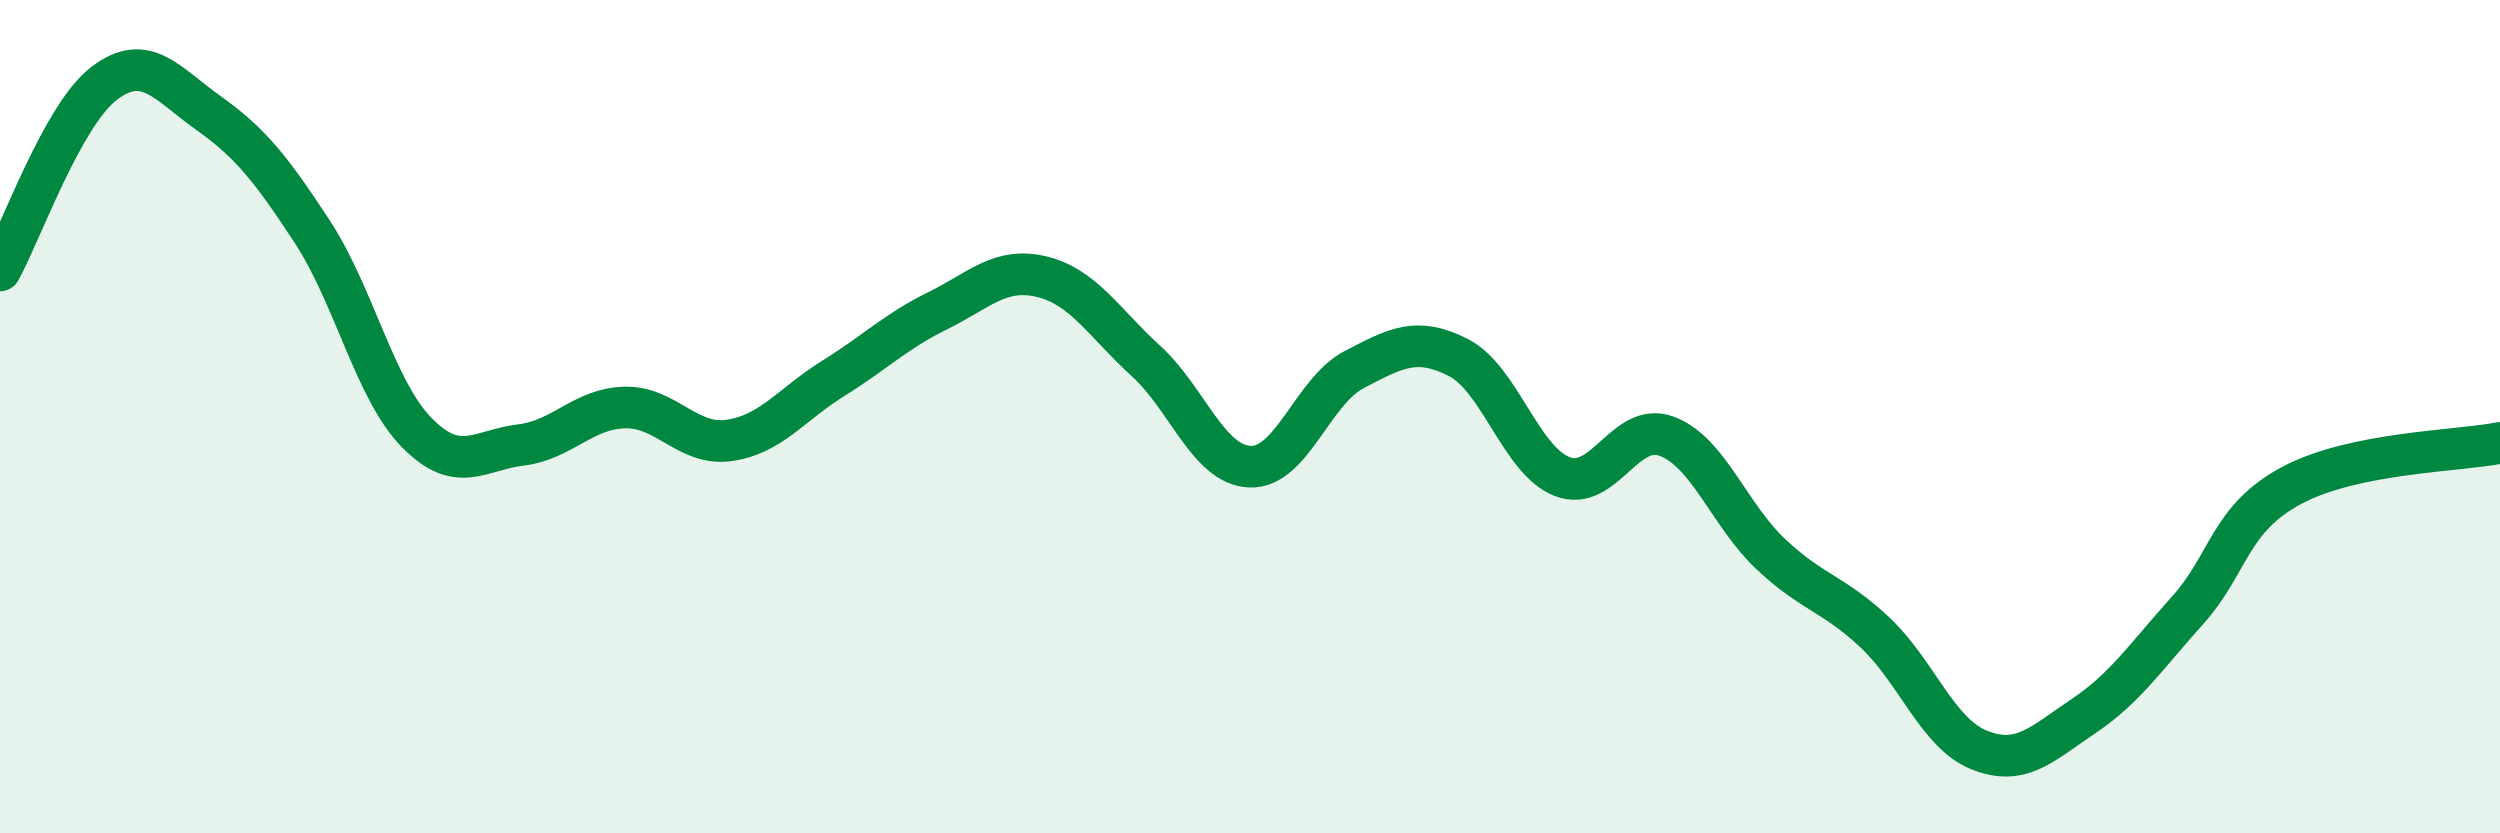
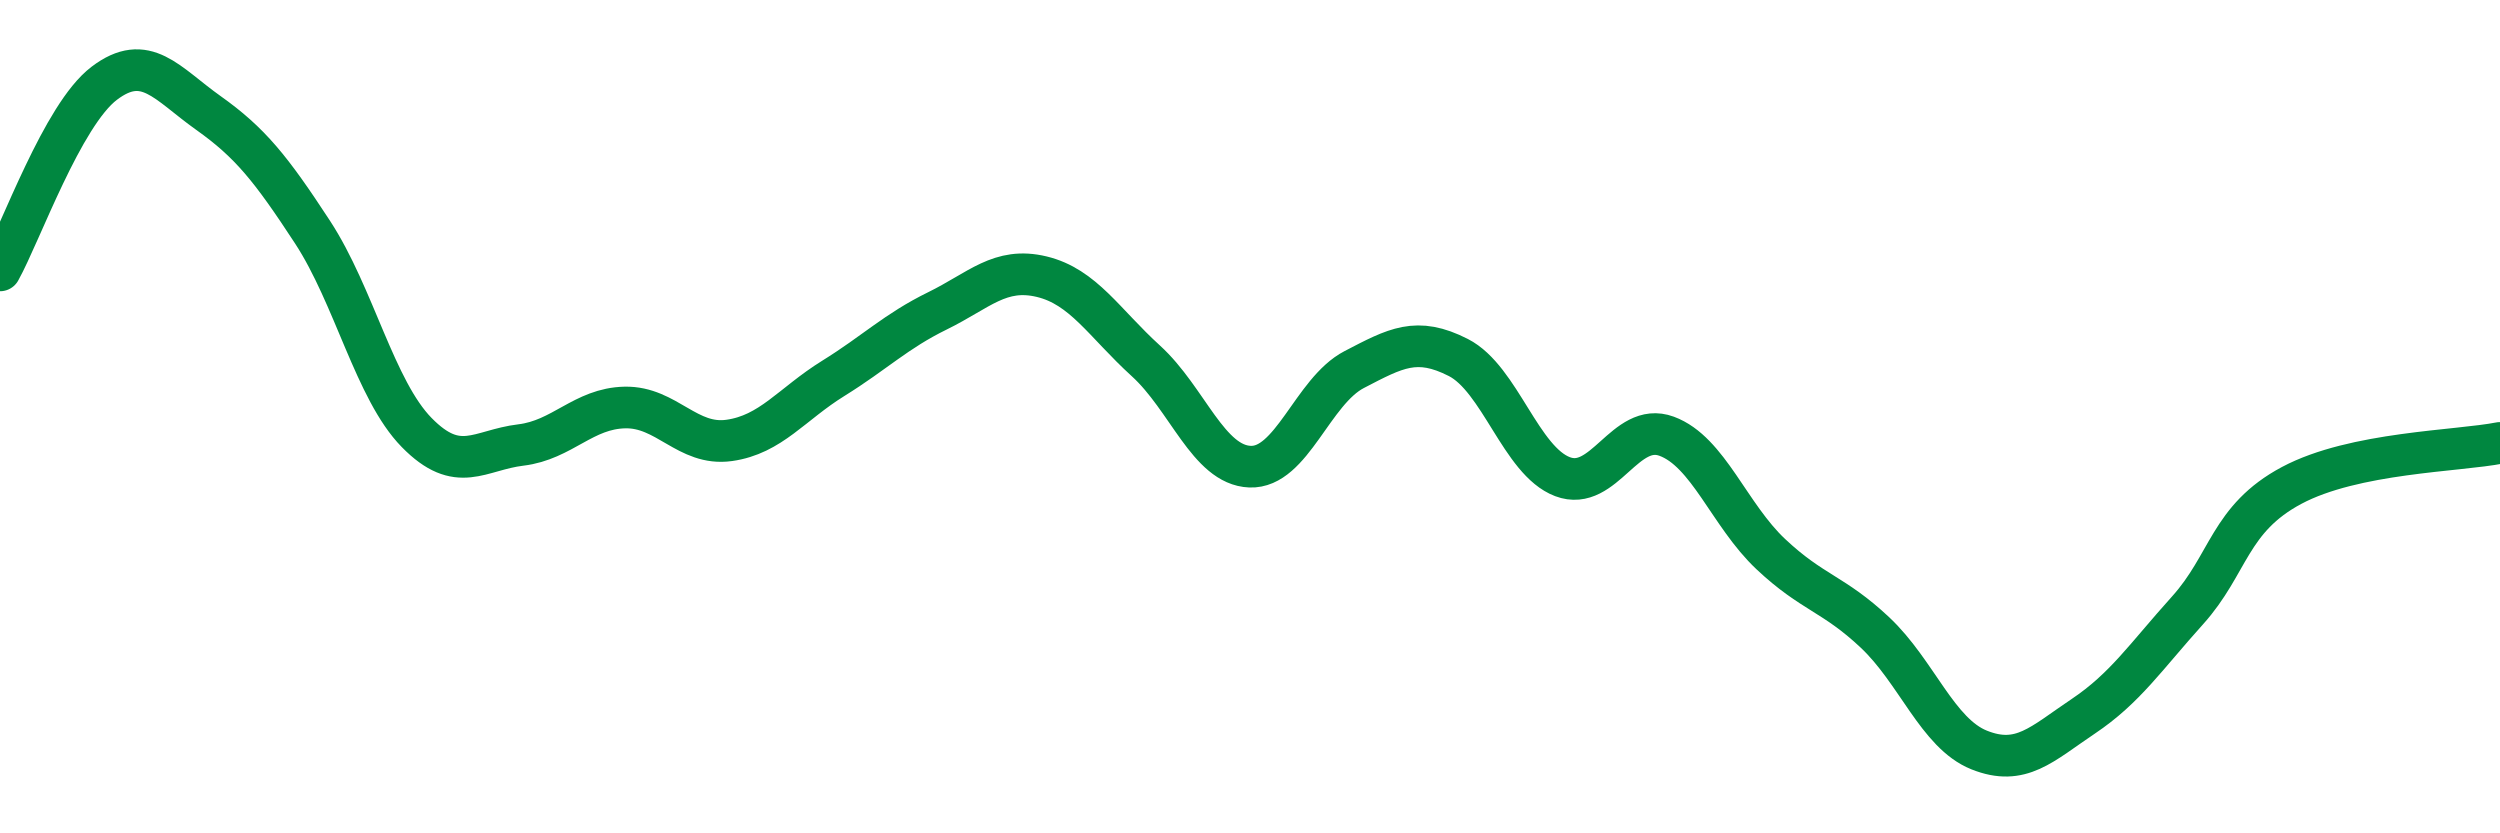
<svg xmlns="http://www.w3.org/2000/svg" width="60" height="20" viewBox="0 0 60 20">
-   <path d="M 0,6.49 C 0.5,5.59 1.5,2.76 2.5,2 C 3.5,1.24 4,2 5,2.71 C 6,3.42 6.5,4.04 7.5,5.57 C 8.5,7.1 9,9.36 10,10.38 C 11,11.4 11.5,10.8 12.5,10.68 C 13.5,10.56 14,9.8 15,9.78 C 16,9.76 16.5,10.71 17.5,10.57 C 18.5,10.43 19,9.7 20,9.08 C 21,8.46 21.5,7.95 22.5,7.46 C 23.5,6.97 24,6.4 25,6.64 C 26,6.88 26.5,7.75 27.5,8.66 C 28.5,9.57 29,11.16 30,11.2 C 31,11.24 31.5,9.39 32.5,8.87 C 33.5,8.35 34,8.07 35,8.58 C 36,9.09 36.5,11.06 37.5,11.44 C 38.5,11.82 39,10.1 40,10.47 C 41,10.84 41.5,12.36 42.5,13.3 C 43.5,14.24 44,14.24 45,15.18 C 46,16.12 46.5,17.6 47.5,18 C 48.5,18.4 49,17.86 50,17.19 C 51,16.52 51.5,15.76 52.5,14.65 C 53.5,13.54 53.5,12.45 55,11.65 C 56.5,10.85 59,10.83 60,10.63L60 20L0 20Z" fill="#008740" opacity="0.1" stroke-linecap="round" stroke-linejoin="round" />
  <path d="M 0,6.49 C 0.5,5.59 1.5,2.76 2.5,2 C 3.5,1.24 4,2 5,2.71 C 6,3.42 6.5,4.04 7.5,5.57 C 8.5,7.1 9,9.36 10,10.38 C 11,11.4 11.5,10.8 12.5,10.68 C 13.5,10.56 14,9.8 15,9.78 C 16,9.76 16.5,10.71 17.5,10.57 C 18.5,10.43 19,9.7 20,9.08 C 21,8.46 21.5,7.95 22.5,7.46 C 23.5,6.97 24,6.4 25,6.64 C 26,6.88 26.5,7.75 27.5,8.66 C 28.5,9.57 29,11.16 30,11.2 C 31,11.24 31.5,9.39 32.5,8.87 C 33.5,8.35 34,8.07 35,8.58 C 36,9.09 36.5,11.06 37.5,11.44 C 38.5,11.82 39,10.1 40,10.47 C 41,10.84 41.5,12.36 42.5,13.3 C 43.5,14.24 44,14.24 45,15.18 C 46,16.12 46.5,17.6 47.5,18 C 48.5,18.4 49,17.86 50,17.19 C 51,16.52 51.5,15.76 52.5,14.65 C 53.5,13.54 53.5,12.45 55,11.65 C 56.5,10.85 59,10.83 60,10.63" stroke="#008740" stroke-width="1" fill="none" stroke-linecap="round" stroke-linejoin="round" />
</svg>